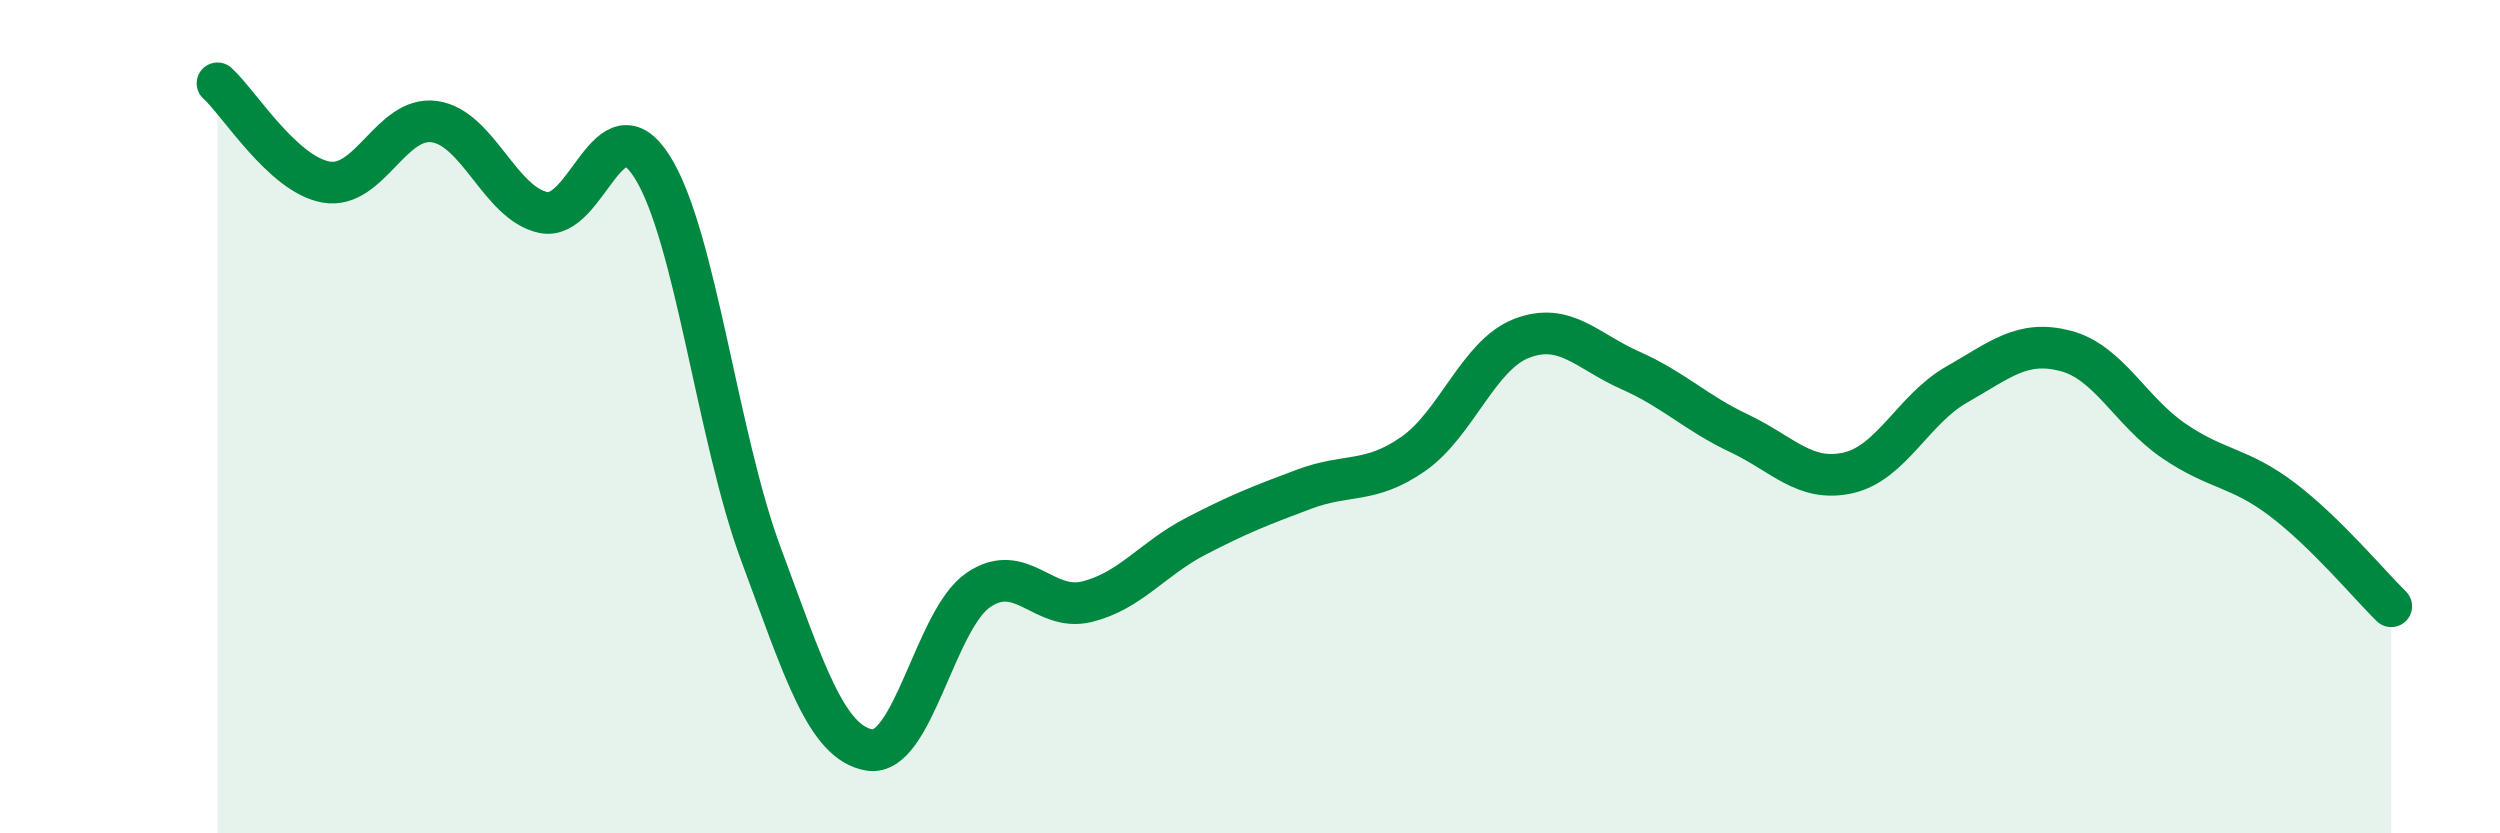
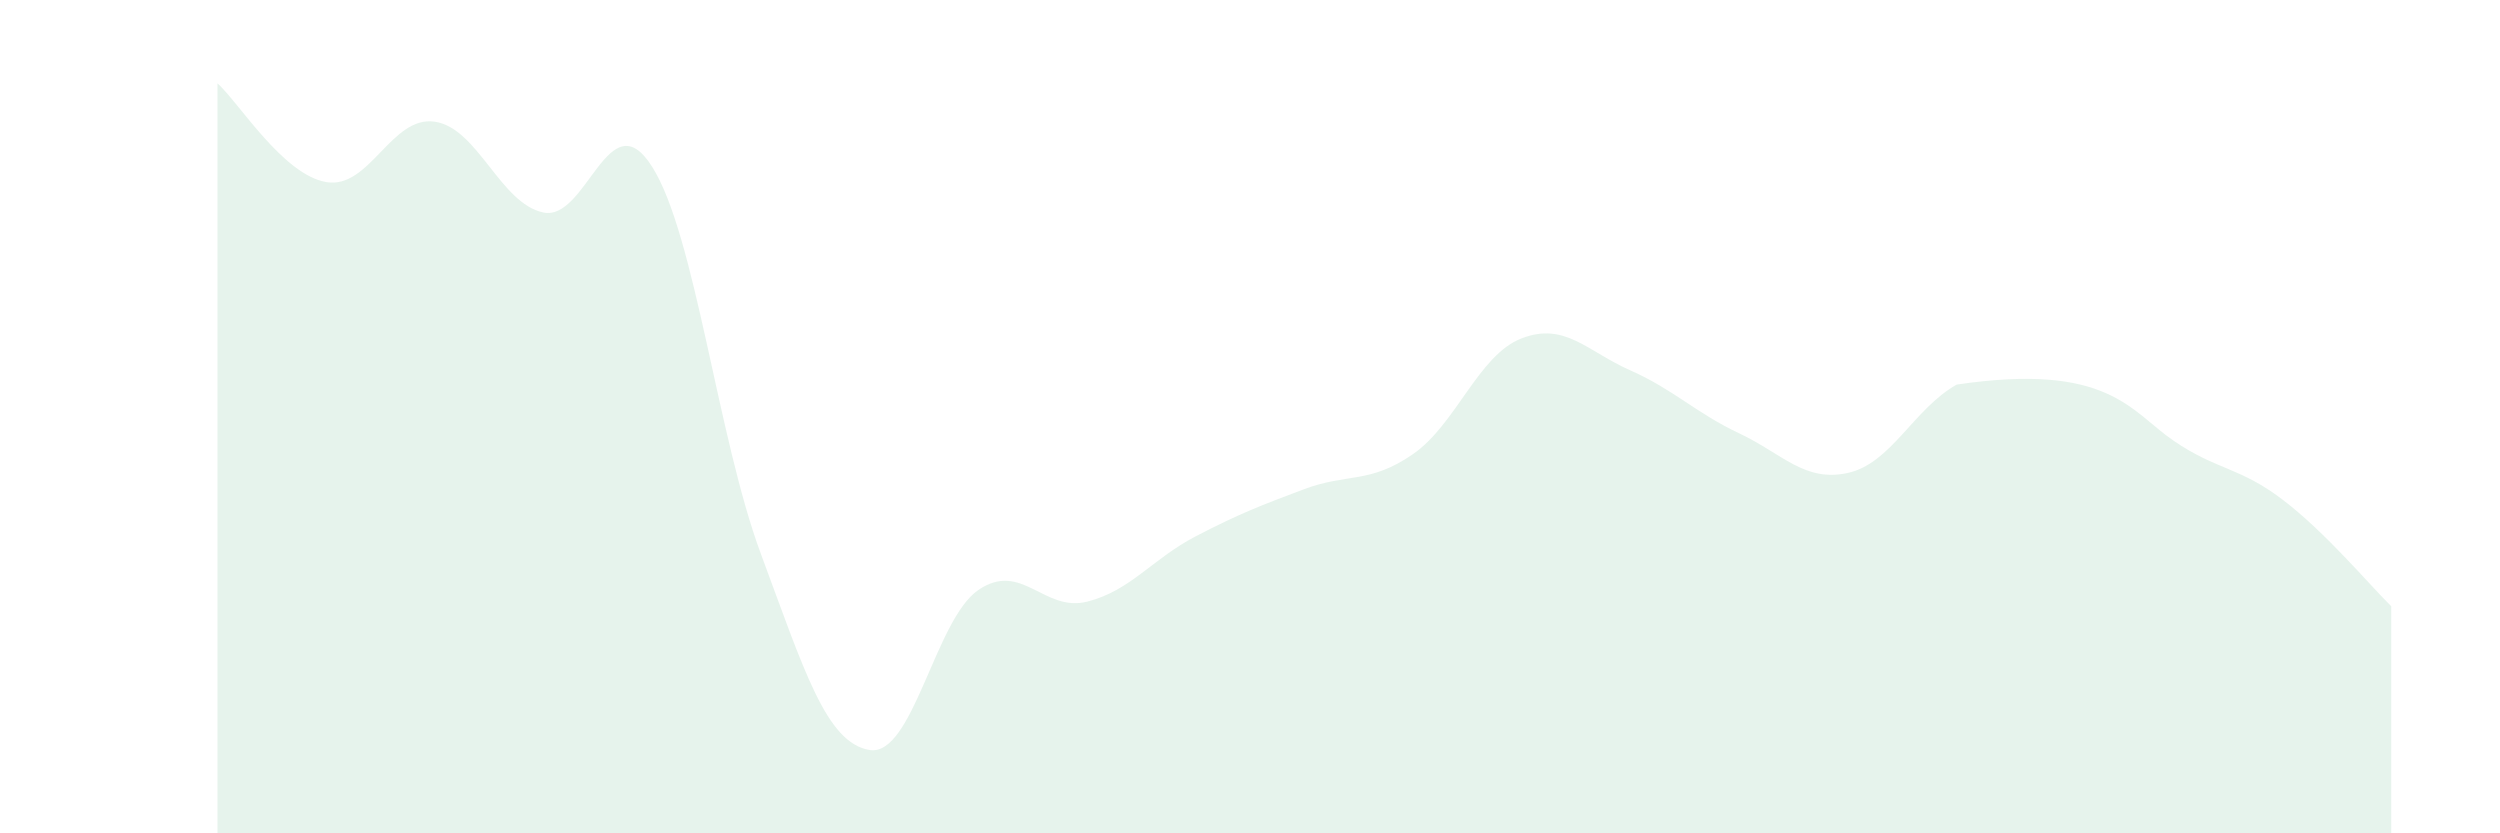
<svg xmlns="http://www.w3.org/2000/svg" width="60" height="20" viewBox="0 0 60 20">
-   <path d="M 5.22,2 C 5.74,2.47 6.79,4.19 7.83,4.37 C 8.87,4.55 9.39,2.77 10.43,2.92 C 11.47,3.07 12,4.88 13.04,5.1 C 14.08,5.32 14.61,2.36 15.65,4 C 16.69,5.64 17.22,10.49 18.26,13.29 C 19.3,16.09 19.83,17.83 20.87,18 C 21.91,18.17 22.44,14.87 23.48,14.16 C 24.52,13.45 25.05,14.7 26.09,14.44 C 27.13,14.18 27.66,13.41 28.7,12.87 C 29.74,12.33 30.26,12.13 31.3,11.74 C 32.34,11.35 32.87,11.62 33.91,10.9 C 34.95,10.18 35.48,8.52 36.52,8.12 C 37.56,7.72 38.09,8.43 39.13,8.89 C 40.17,9.35 40.7,9.91 41.74,10.4 C 42.78,10.89 43.31,11.58 44.35,11.35 C 45.39,11.12 45.92,9.82 46.96,9.23 C 48,8.64 48.53,8.15 49.57,8.42 C 50.61,8.69 51.13,9.87 52.17,10.58 C 53.21,11.29 53.74,11.2 54.78,11.99 C 55.82,12.78 56.87,14.04 57.39,14.55L57.39 20L5.22 20Z" fill="#008740" opacity="0.1" stroke-linecap="round" stroke-linejoin="round" />
-   <path d="M 5.22,2 C 5.74,2.47 6.79,4.19 7.83,4.37 C 8.87,4.55 9.39,2.77 10.43,2.92 C 11.47,3.07 12,4.88 13.04,5.1 C 14.08,5.32 14.61,2.36 15.65,4 C 16.69,5.64 17.22,10.49 18.26,13.29 C 19.3,16.09 19.83,17.83 20.87,18 C 21.91,18.17 22.44,14.87 23.48,14.16 C 24.52,13.45 25.05,14.7 26.09,14.44 C 27.13,14.18 27.66,13.41 28.7,12.87 C 29.74,12.33 30.26,12.13 31.3,11.74 C 32.34,11.35 32.87,11.62 33.91,10.9 C 34.95,10.18 35.48,8.52 36.52,8.12 C 37.56,7.72 38.09,8.43 39.13,8.89 C 40.17,9.35 40.7,9.91 41.74,10.4 C 42.78,10.89 43.31,11.58 44.35,11.35 C 45.39,11.12 45.92,9.82 46.96,9.23 C 48,8.64 48.53,8.15 49.57,8.42 C 50.61,8.69 51.13,9.87 52.17,10.58 C 53.21,11.29 53.74,11.2 54.78,11.99 C 55.82,12.78 56.87,14.04 57.39,14.55" stroke="#008740" stroke-width="1" fill="none" stroke-linecap="round" stroke-linejoin="round" />
+   <path d="M 5.22,2 C 5.74,2.47 6.79,4.19 7.83,4.37 C 8.87,4.55 9.39,2.77 10.43,2.92 C 11.47,3.07 12,4.88 13.04,5.1 C 14.08,5.32 14.61,2.36 15.65,4 C 16.69,5.64 17.22,10.49 18.26,13.29 C 19.3,16.09 19.83,17.83 20.87,18 C 21.91,18.17 22.44,14.87 23.48,14.16 C 24.52,13.45 25.05,14.7 26.09,14.44 C 27.13,14.18 27.66,13.41 28.7,12.87 C 29.74,12.33 30.26,12.13 31.3,11.74 C 32.34,11.35 32.87,11.62 33.91,10.9 C 34.95,10.18 35.48,8.52 36.52,8.12 C 37.56,7.72 38.09,8.43 39.13,8.89 C 40.17,9.35 40.7,9.91 41.74,10.4 C 42.78,10.89 43.31,11.58 44.35,11.35 C 45.39,11.12 45.92,9.82 46.96,9.23 C 50.61,8.69 51.13,9.87 52.17,10.58 C 53.21,11.29 53.74,11.2 54.78,11.99 C 55.82,12.78 56.87,14.04 57.39,14.55L57.39 20L5.22 20Z" fill="#008740" opacity="0.1" stroke-linecap="round" stroke-linejoin="round" />
</svg>